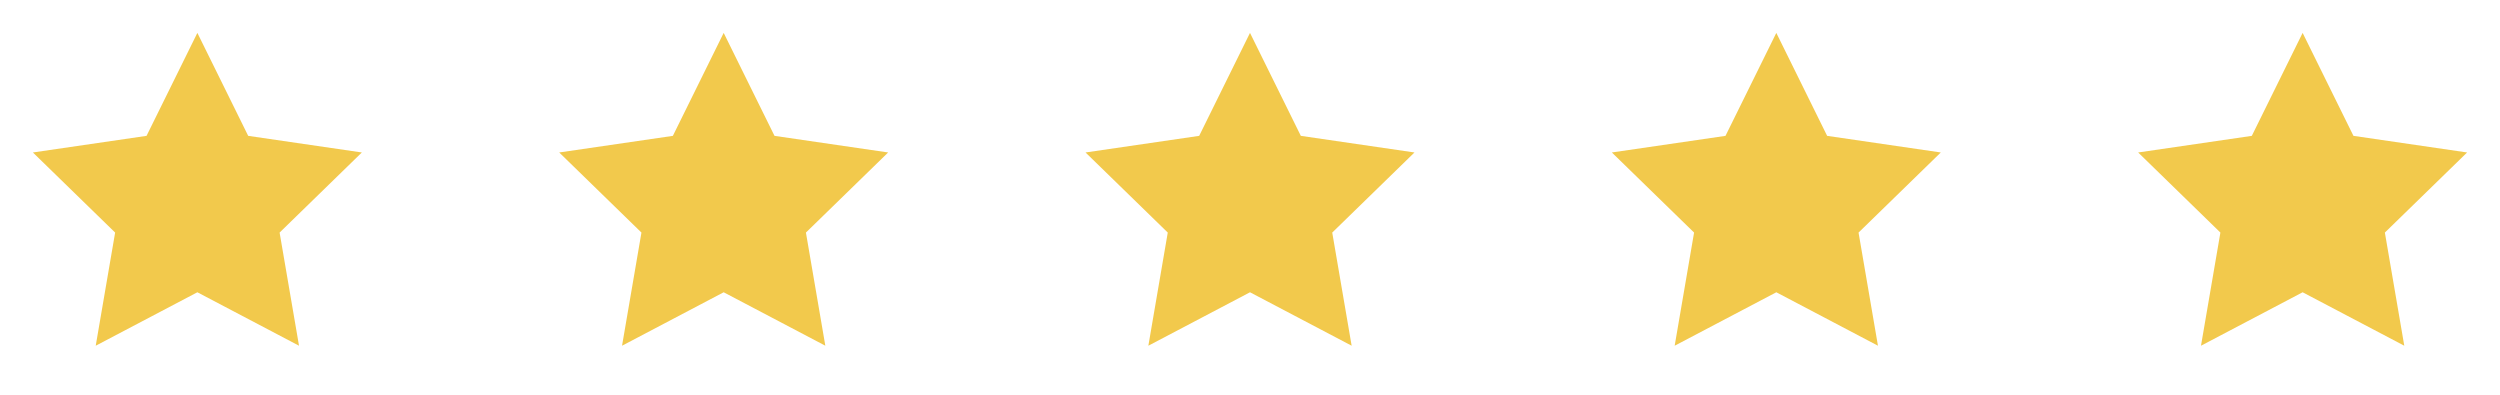
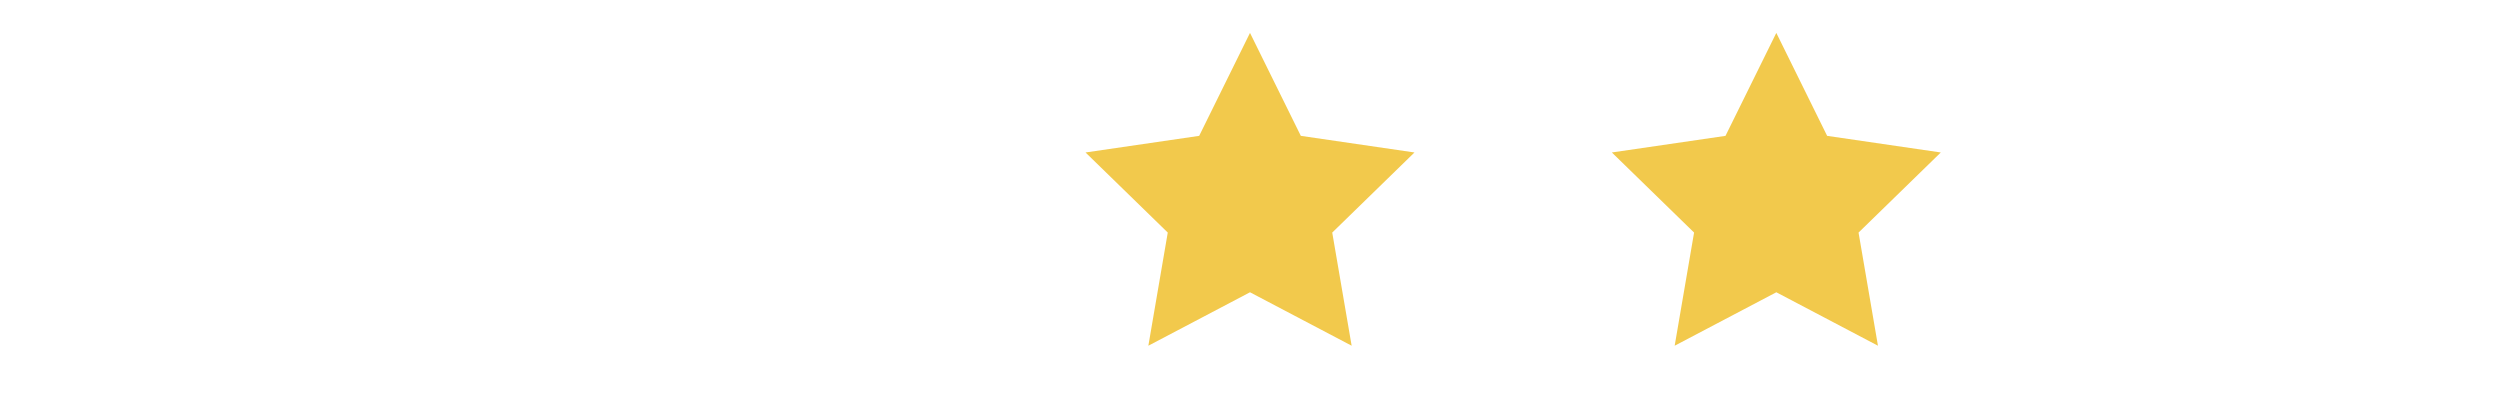
<svg xmlns="http://www.w3.org/2000/svg" width="152" height="24" viewBox="0 0 152 24" fill="none">
  <g id="Frame 811421">
    <g id="star">
-       <path id="Vector" d="M12 2L15.09 8.26L22 9.27L17 14.14L18.18 21.02L12 17.77L5.82 21.02L7 14.14L2 9.27L8.91 8.26L12 2Z" fill="#F2C94C" />
-     </g>
+       </g>
    <g id="star_2">
-       <path id="Vector_2" d="M44 2L47.09 8.26L54 9.27L49 14.14L50.18 21.02L44 17.77L37.82 21.02L39 14.14L34 9.27L40.91 8.26L44 2Z" fill="#F2C94C" />
-     </g>
+       </g>
    <g id="star_3">
      <path id="Vector_3" d="M76 2L79.09 8.26L86 9.27L81 14.14L82.18 21.02L76 17.77L69.82 21.02L71 14.14L66 9.27L72.91 8.26L76 2Z" fill="#F2C94C" />
    </g>
    <g id="star_4">
      <path id="Vector_4" d="M108 2L111.09 8.26L118 9.27L113 14.14L114.18 21.02L108 17.77L101.82 21.02L103 14.14L98 9.27L104.91 8.26L108 2Z" fill="#F2C94C" />
    </g>
    <g id="star_5">
-       <path id="Vector_5" d="M140 2L143.09 8.26L150 9.27L145 14.14L146.18 21.02L140 17.77L133.82 21.02L135 14.14L130 9.27L136.91 8.26L140 2Z" fill="#F2C94C" />
-     </g>
+       </g>
  </g>
</svg>